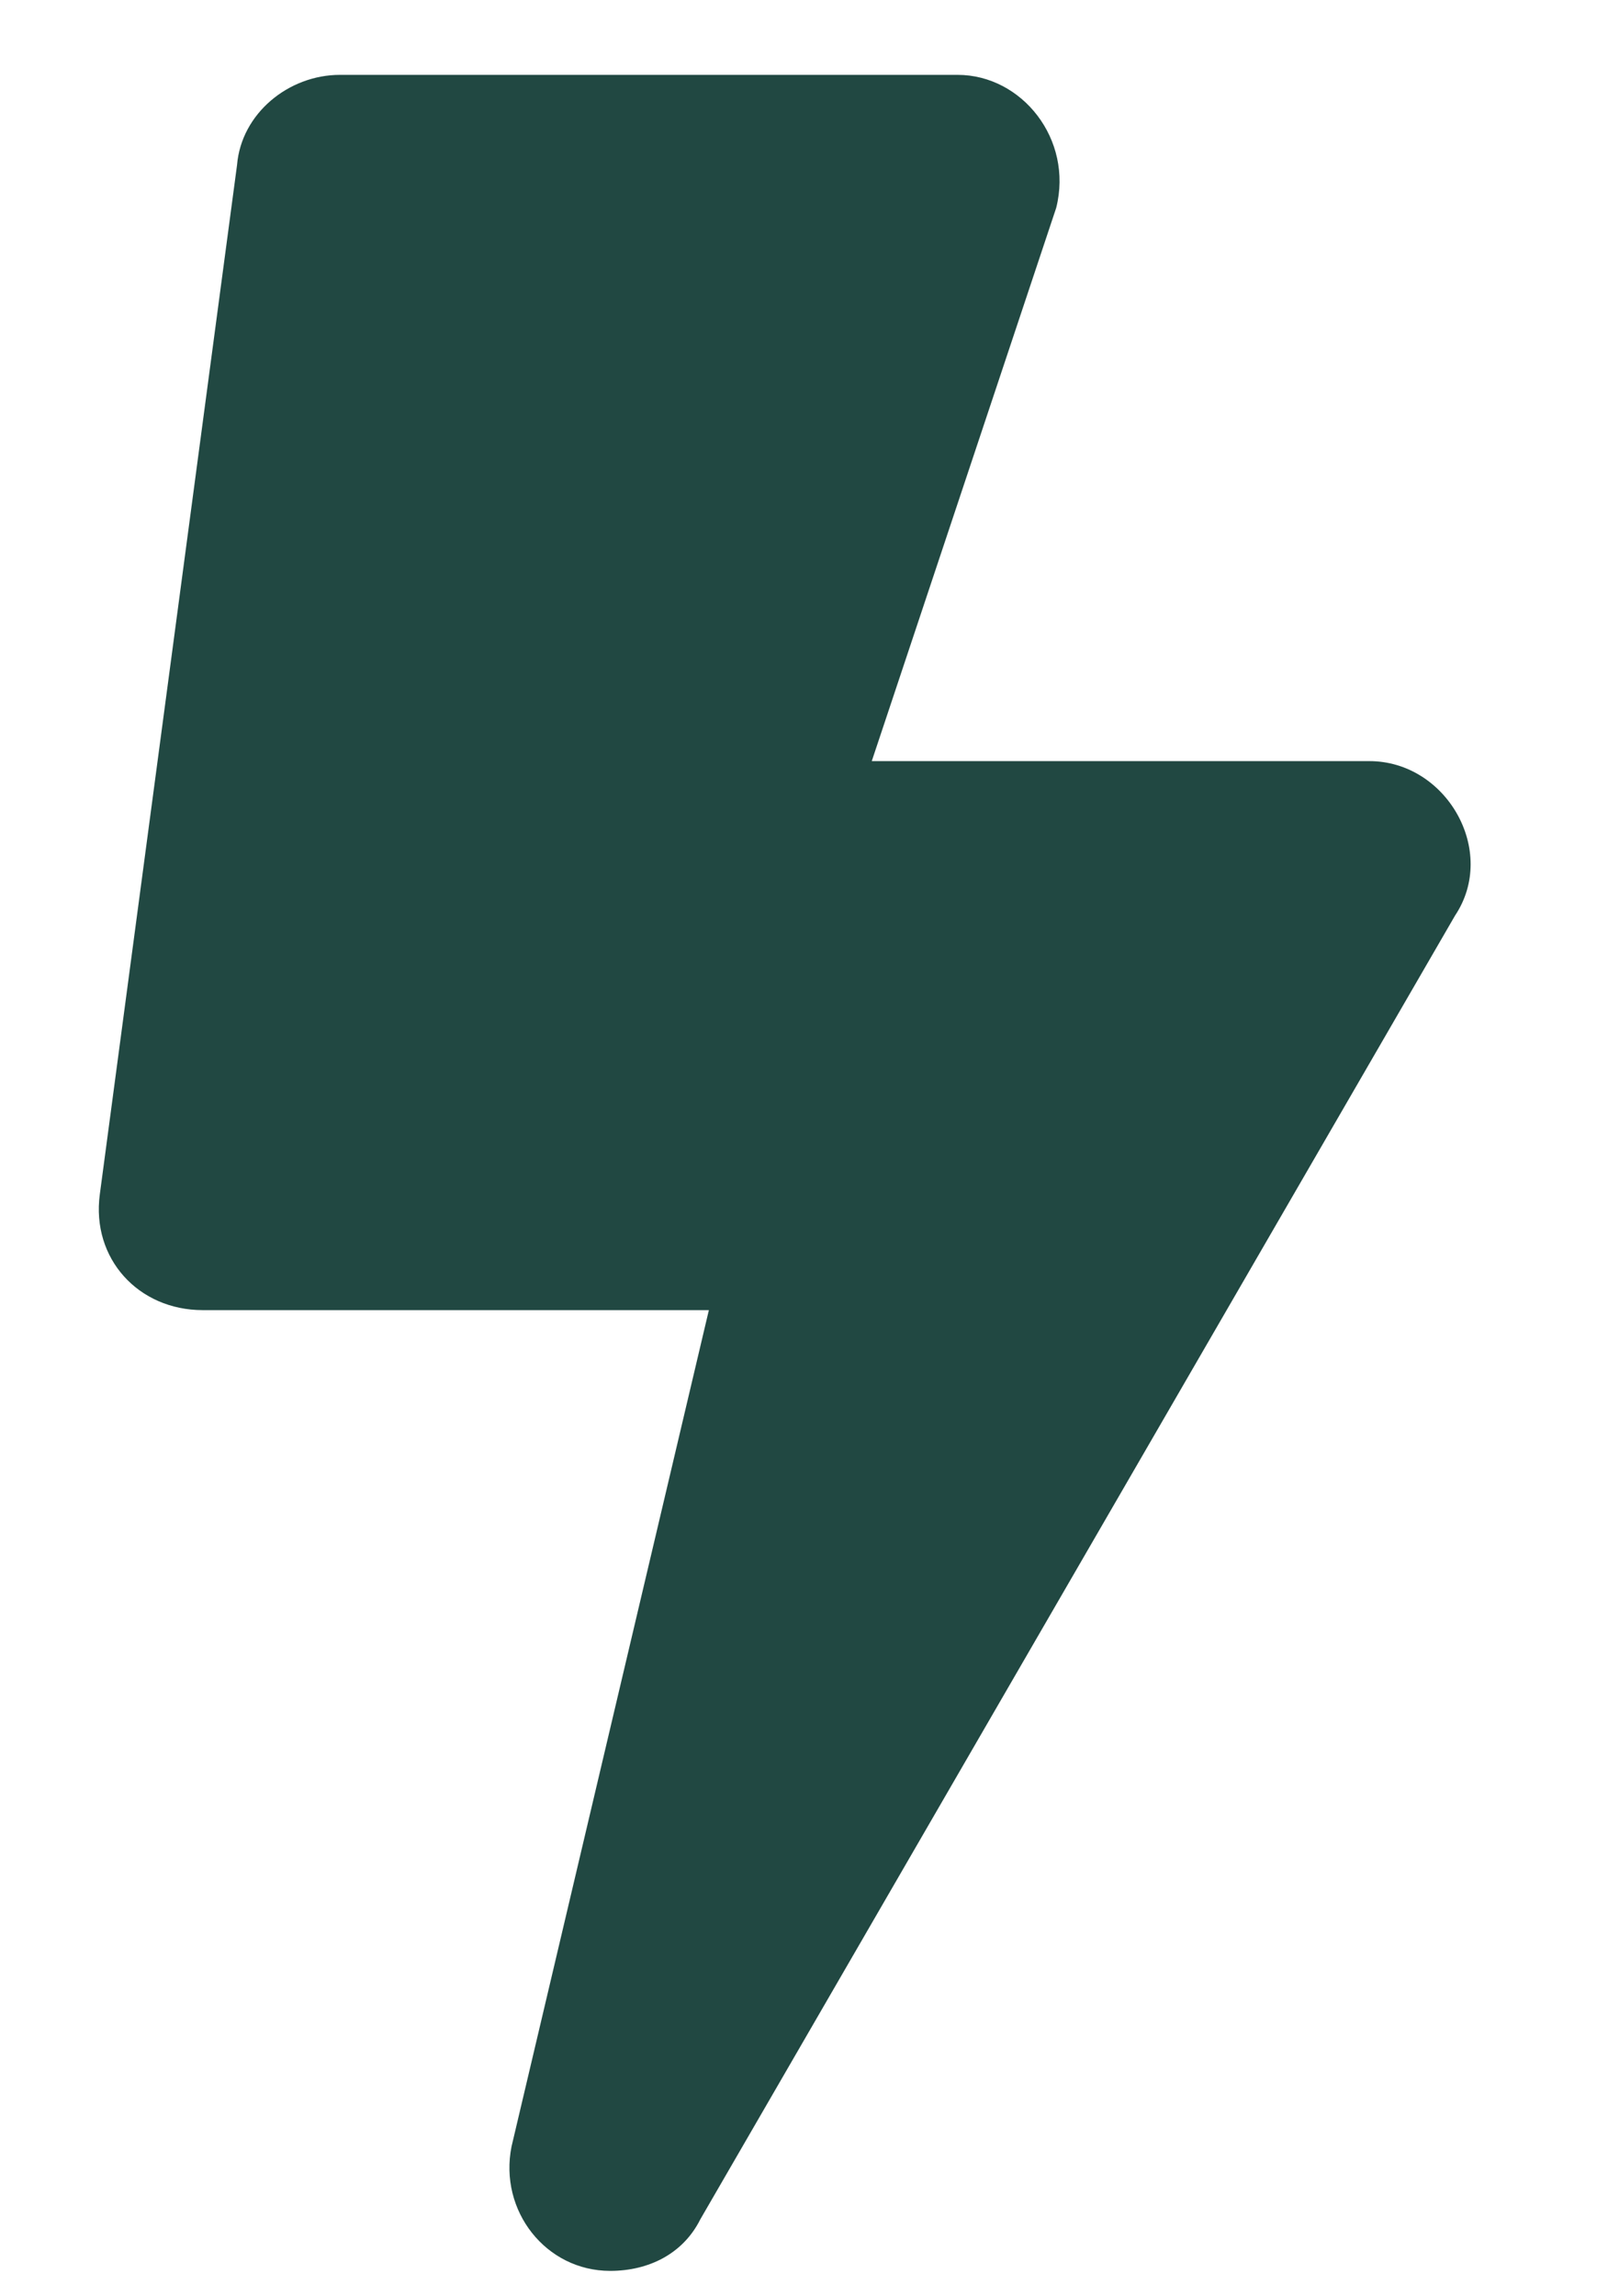
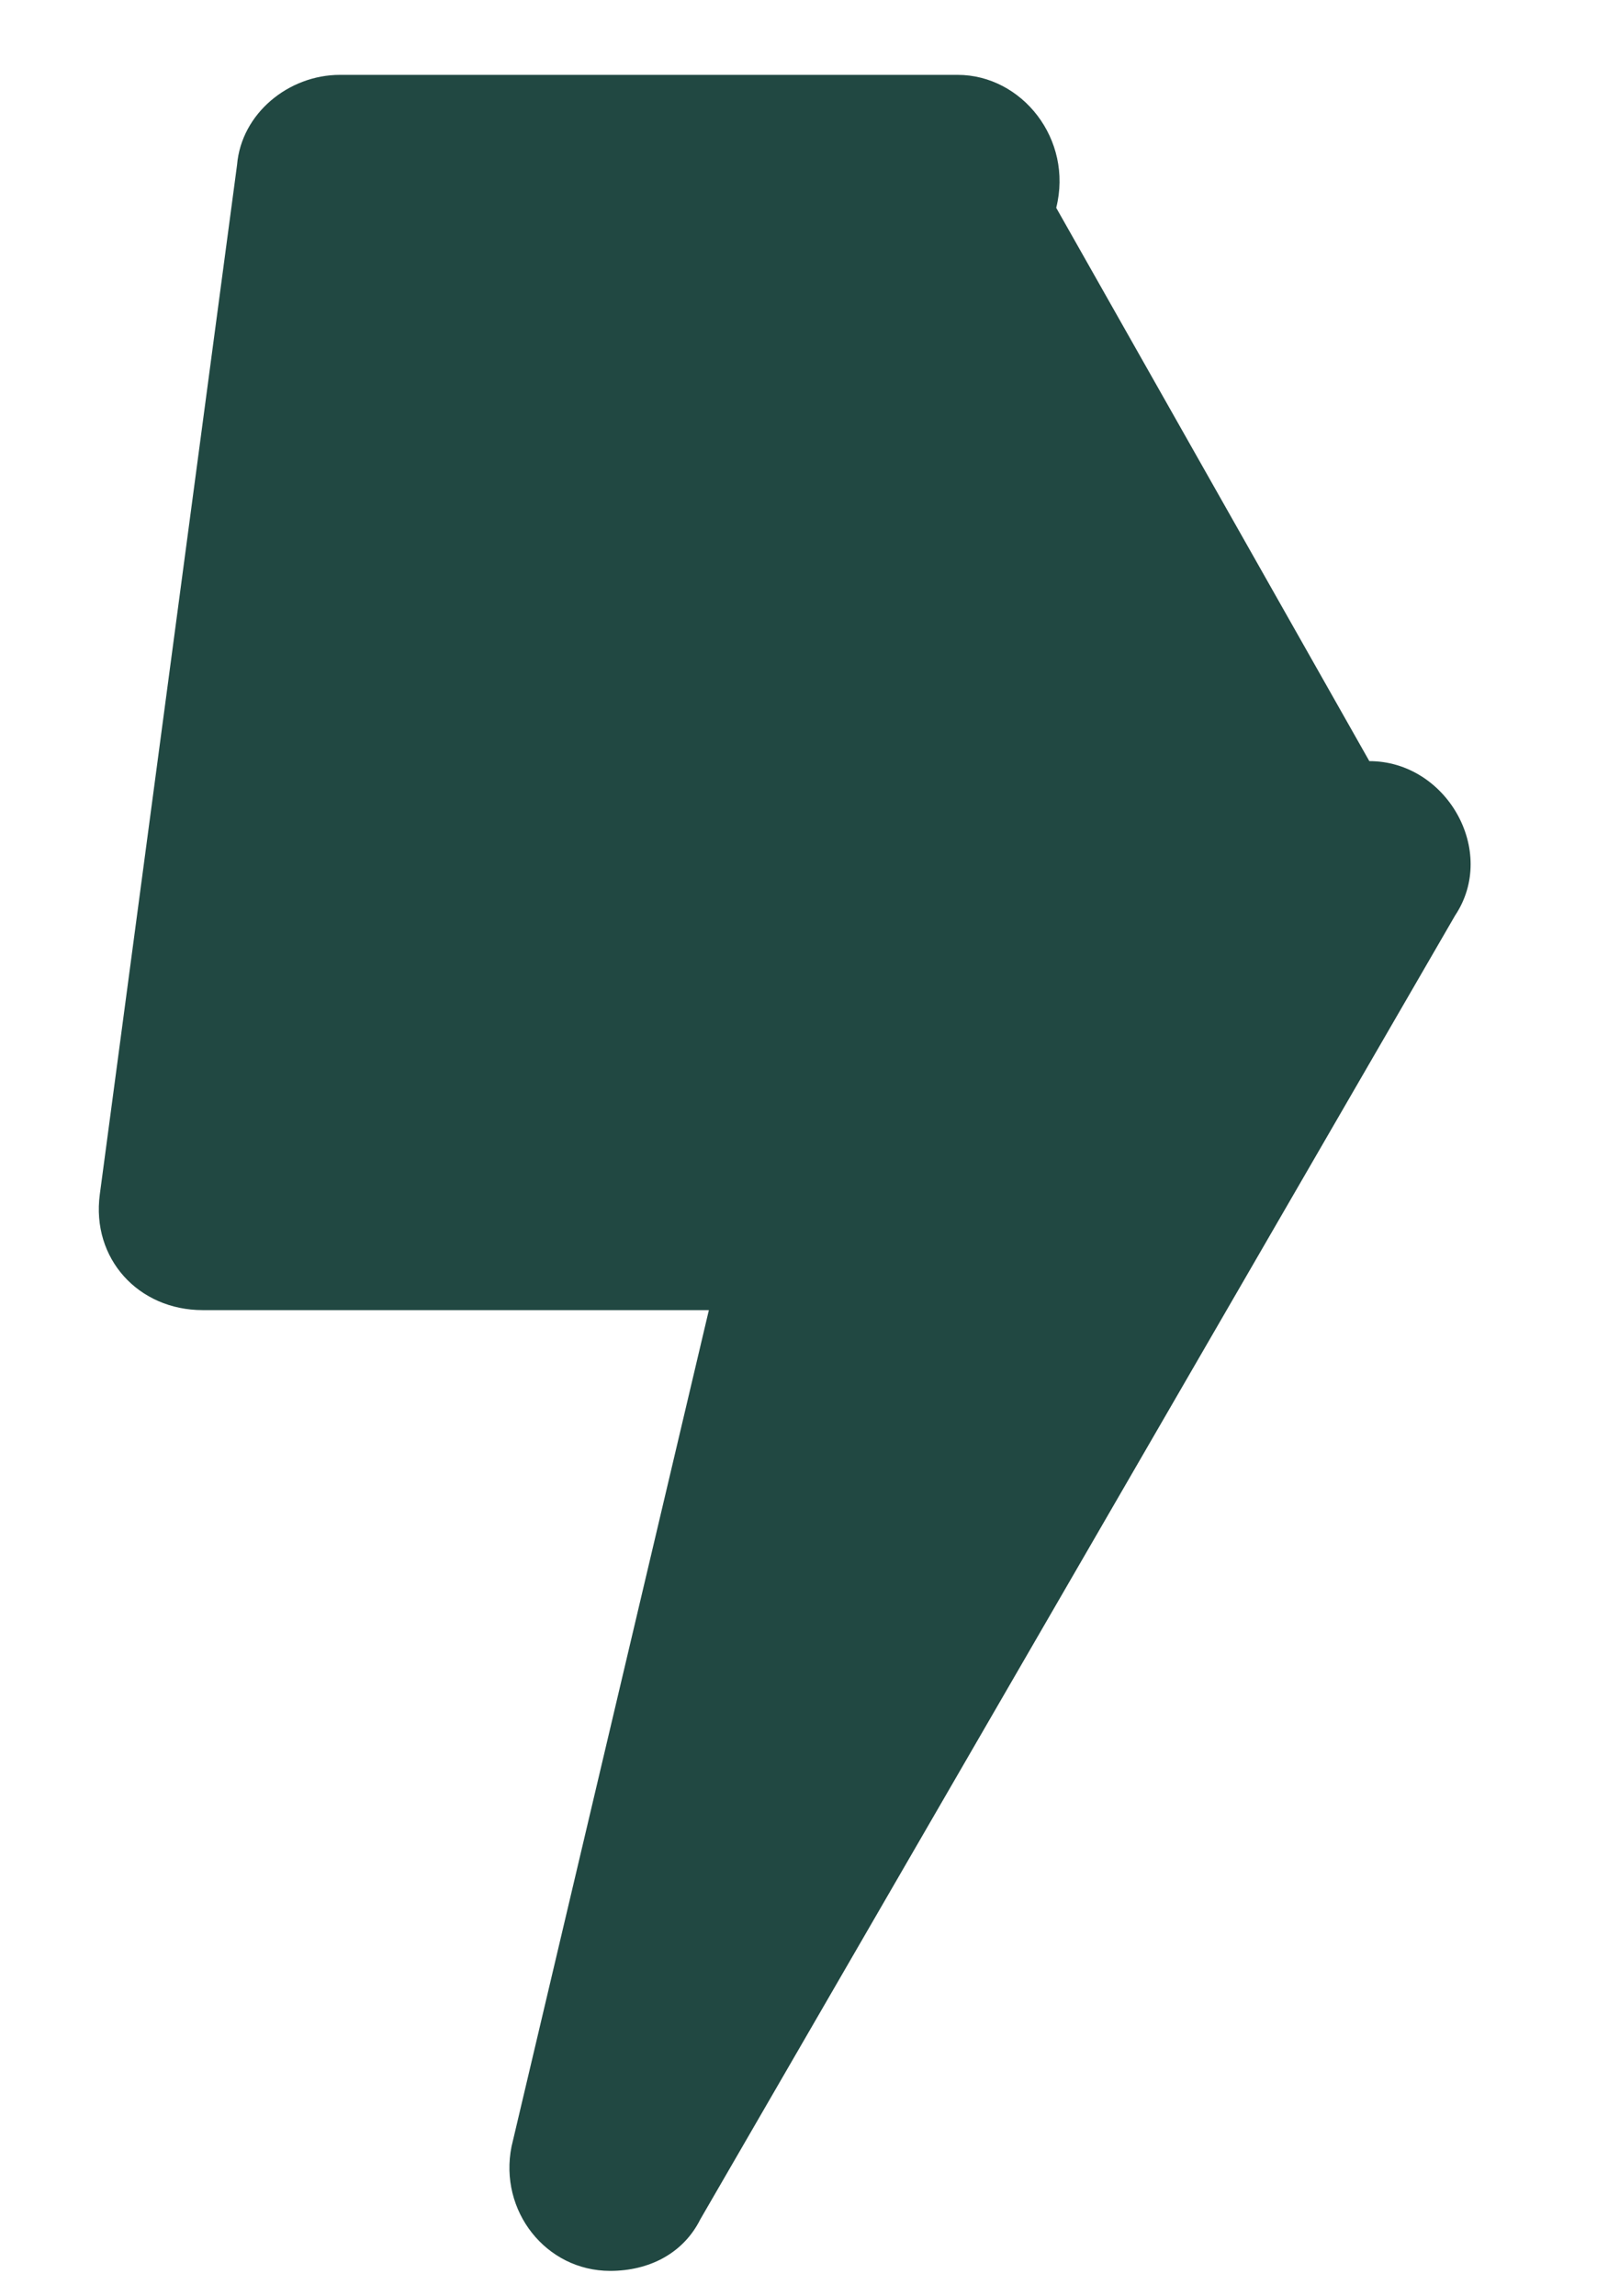
<svg xmlns="http://www.w3.org/2000/svg" width="16" height="23" viewBox="0 0 16 23" fill="none">
-   <path d="M13.719 7.625H8.734L10.582 2.082C10.754 1.395 10.238 0.75 9.594 0.75H3.406C2.891 0.75 2.418 1.137 2.375 1.652L1 11.965C0.914 12.609 1.387 13.125 2.031 13.125H7.102L5.125 21.504C4.996 22.148 5.469 22.75 6.113 22.75C6.5 22.75 6.844 22.578 7.016 22.234L14.578 9.172C15.008 8.527 14.492 7.625 13.719 7.625Z" fill="#214842" />
+   <path d="M13.719 7.625L10.582 2.082C10.754 1.395 10.238 0.75 9.594 0.75H3.406C2.891 0.75 2.418 1.137 2.375 1.652L1 11.965C0.914 12.609 1.387 13.125 2.031 13.125H7.102L5.125 21.504C4.996 22.148 5.469 22.75 6.113 22.75C6.5 22.75 6.844 22.578 7.016 22.234L14.578 9.172C15.008 8.527 14.492 7.625 13.719 7.625Z" fill="#214842" />
</svg>